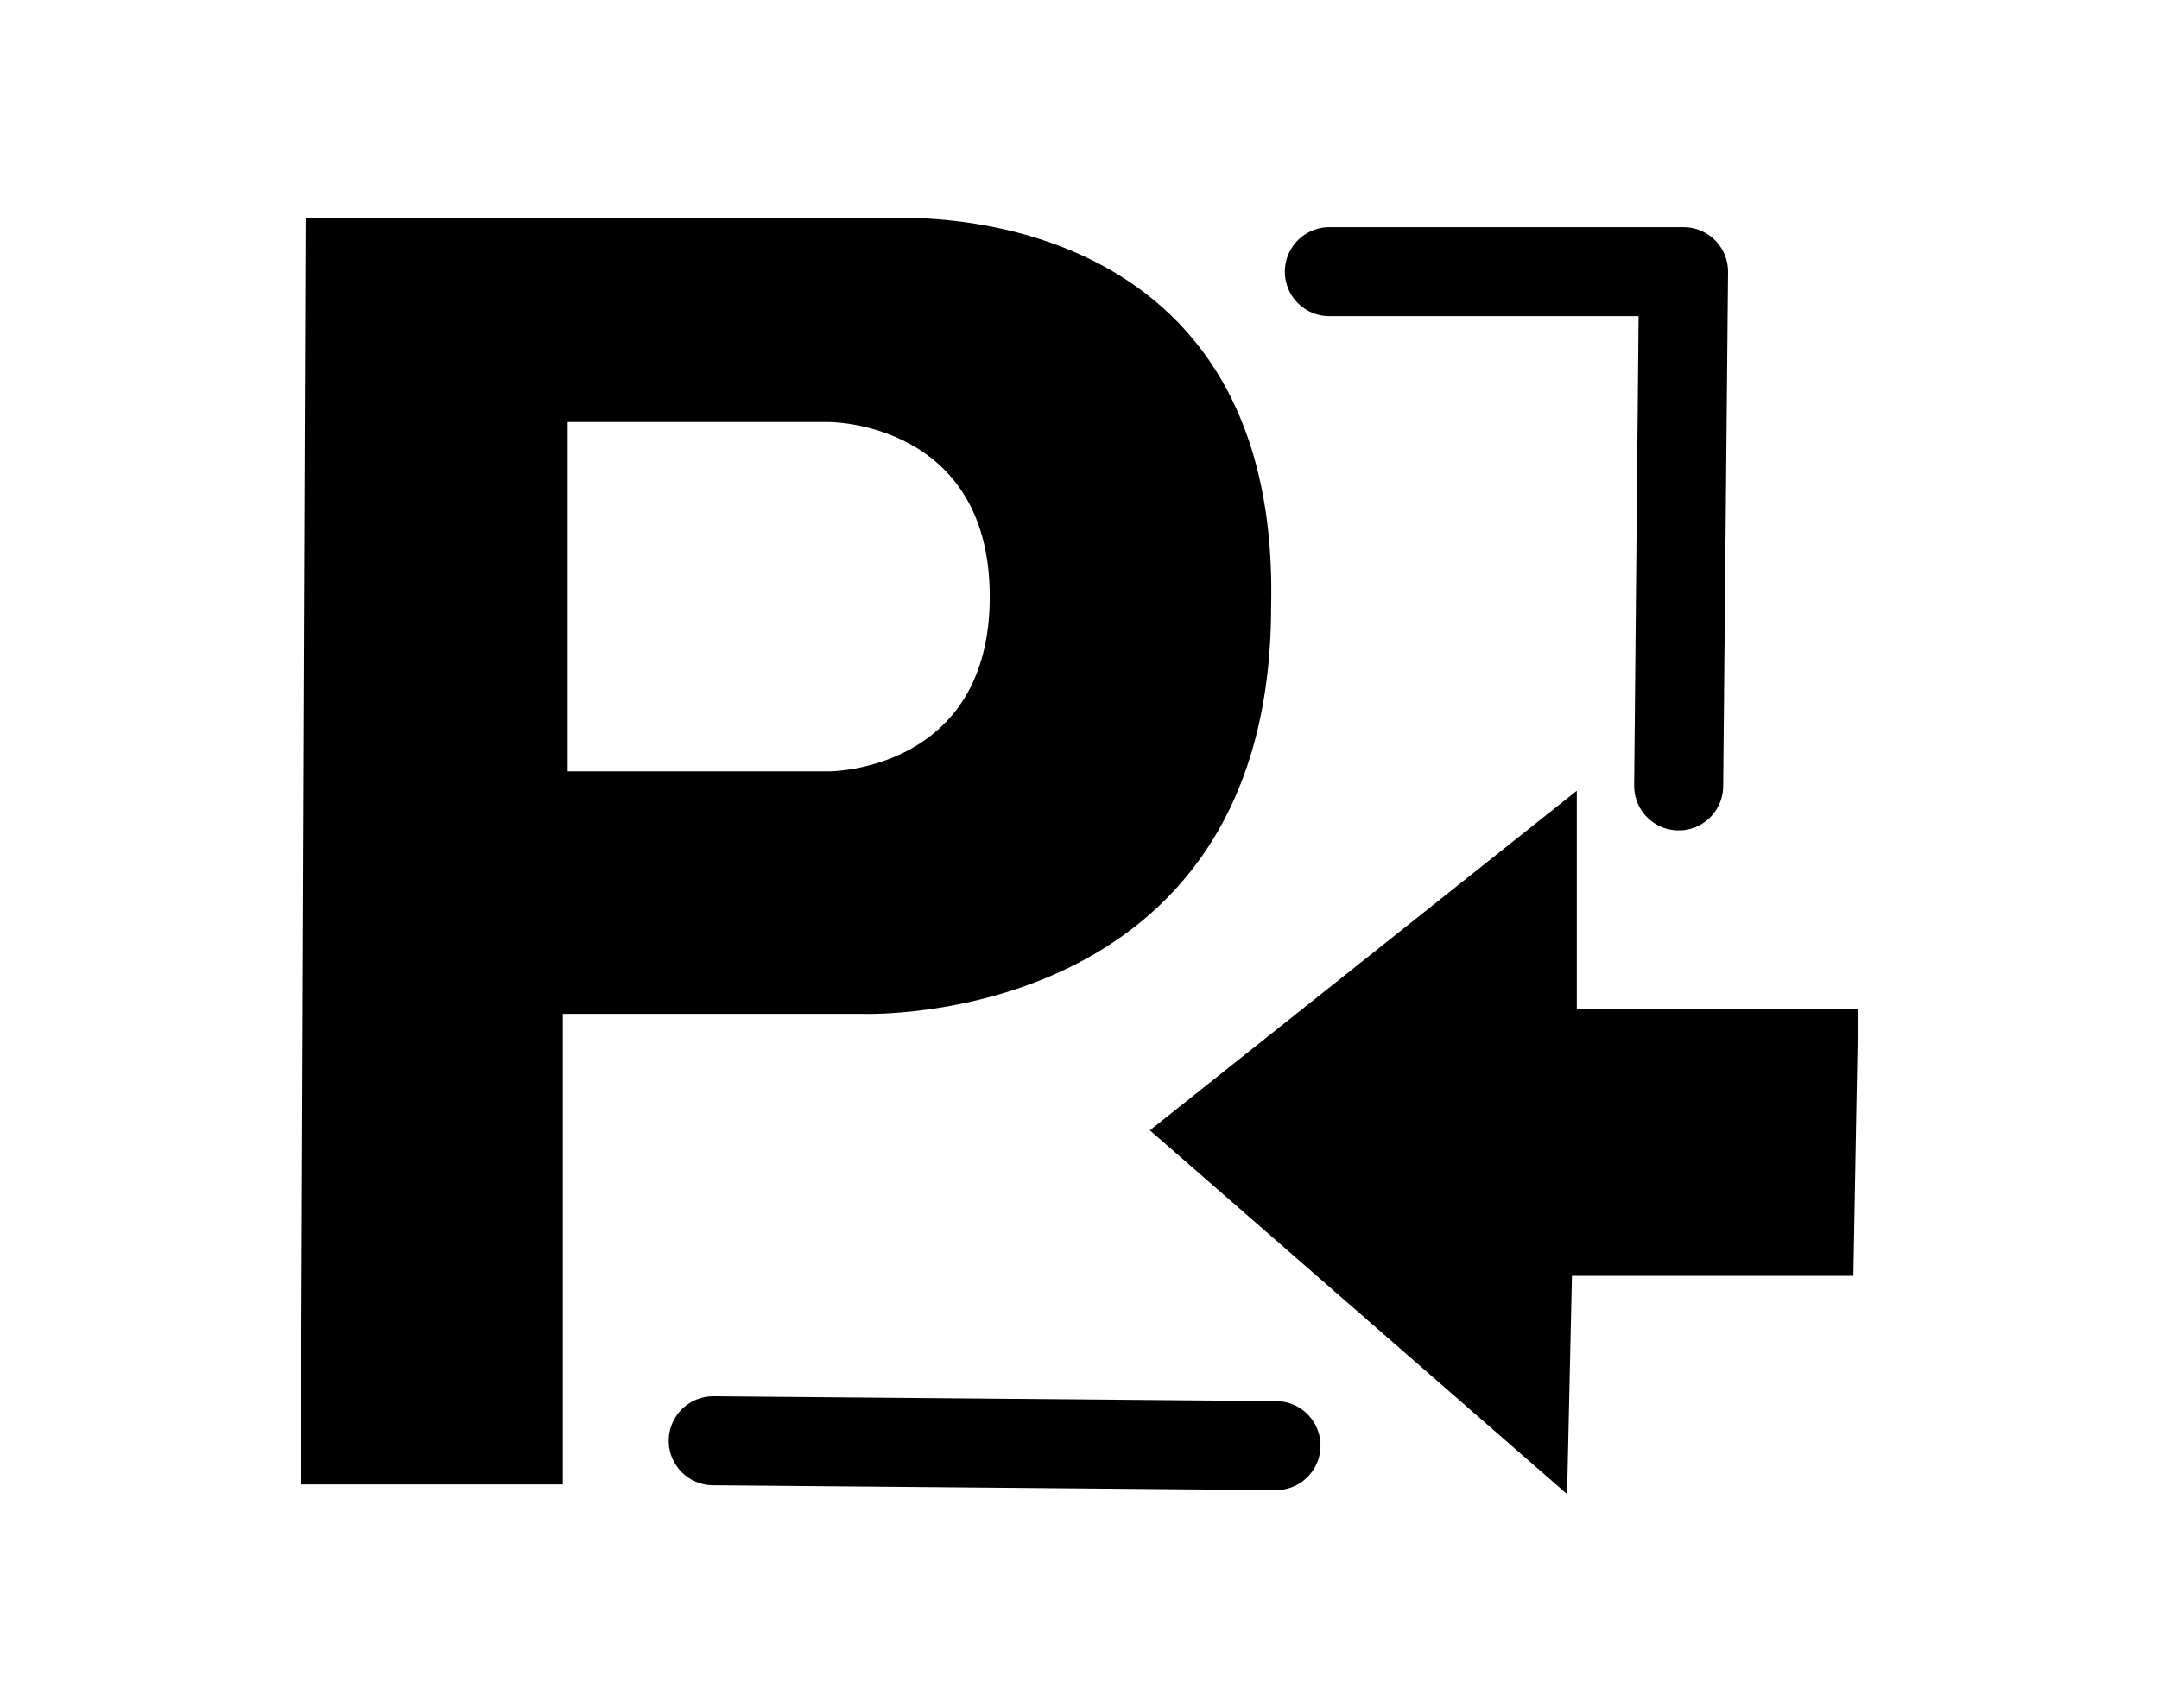
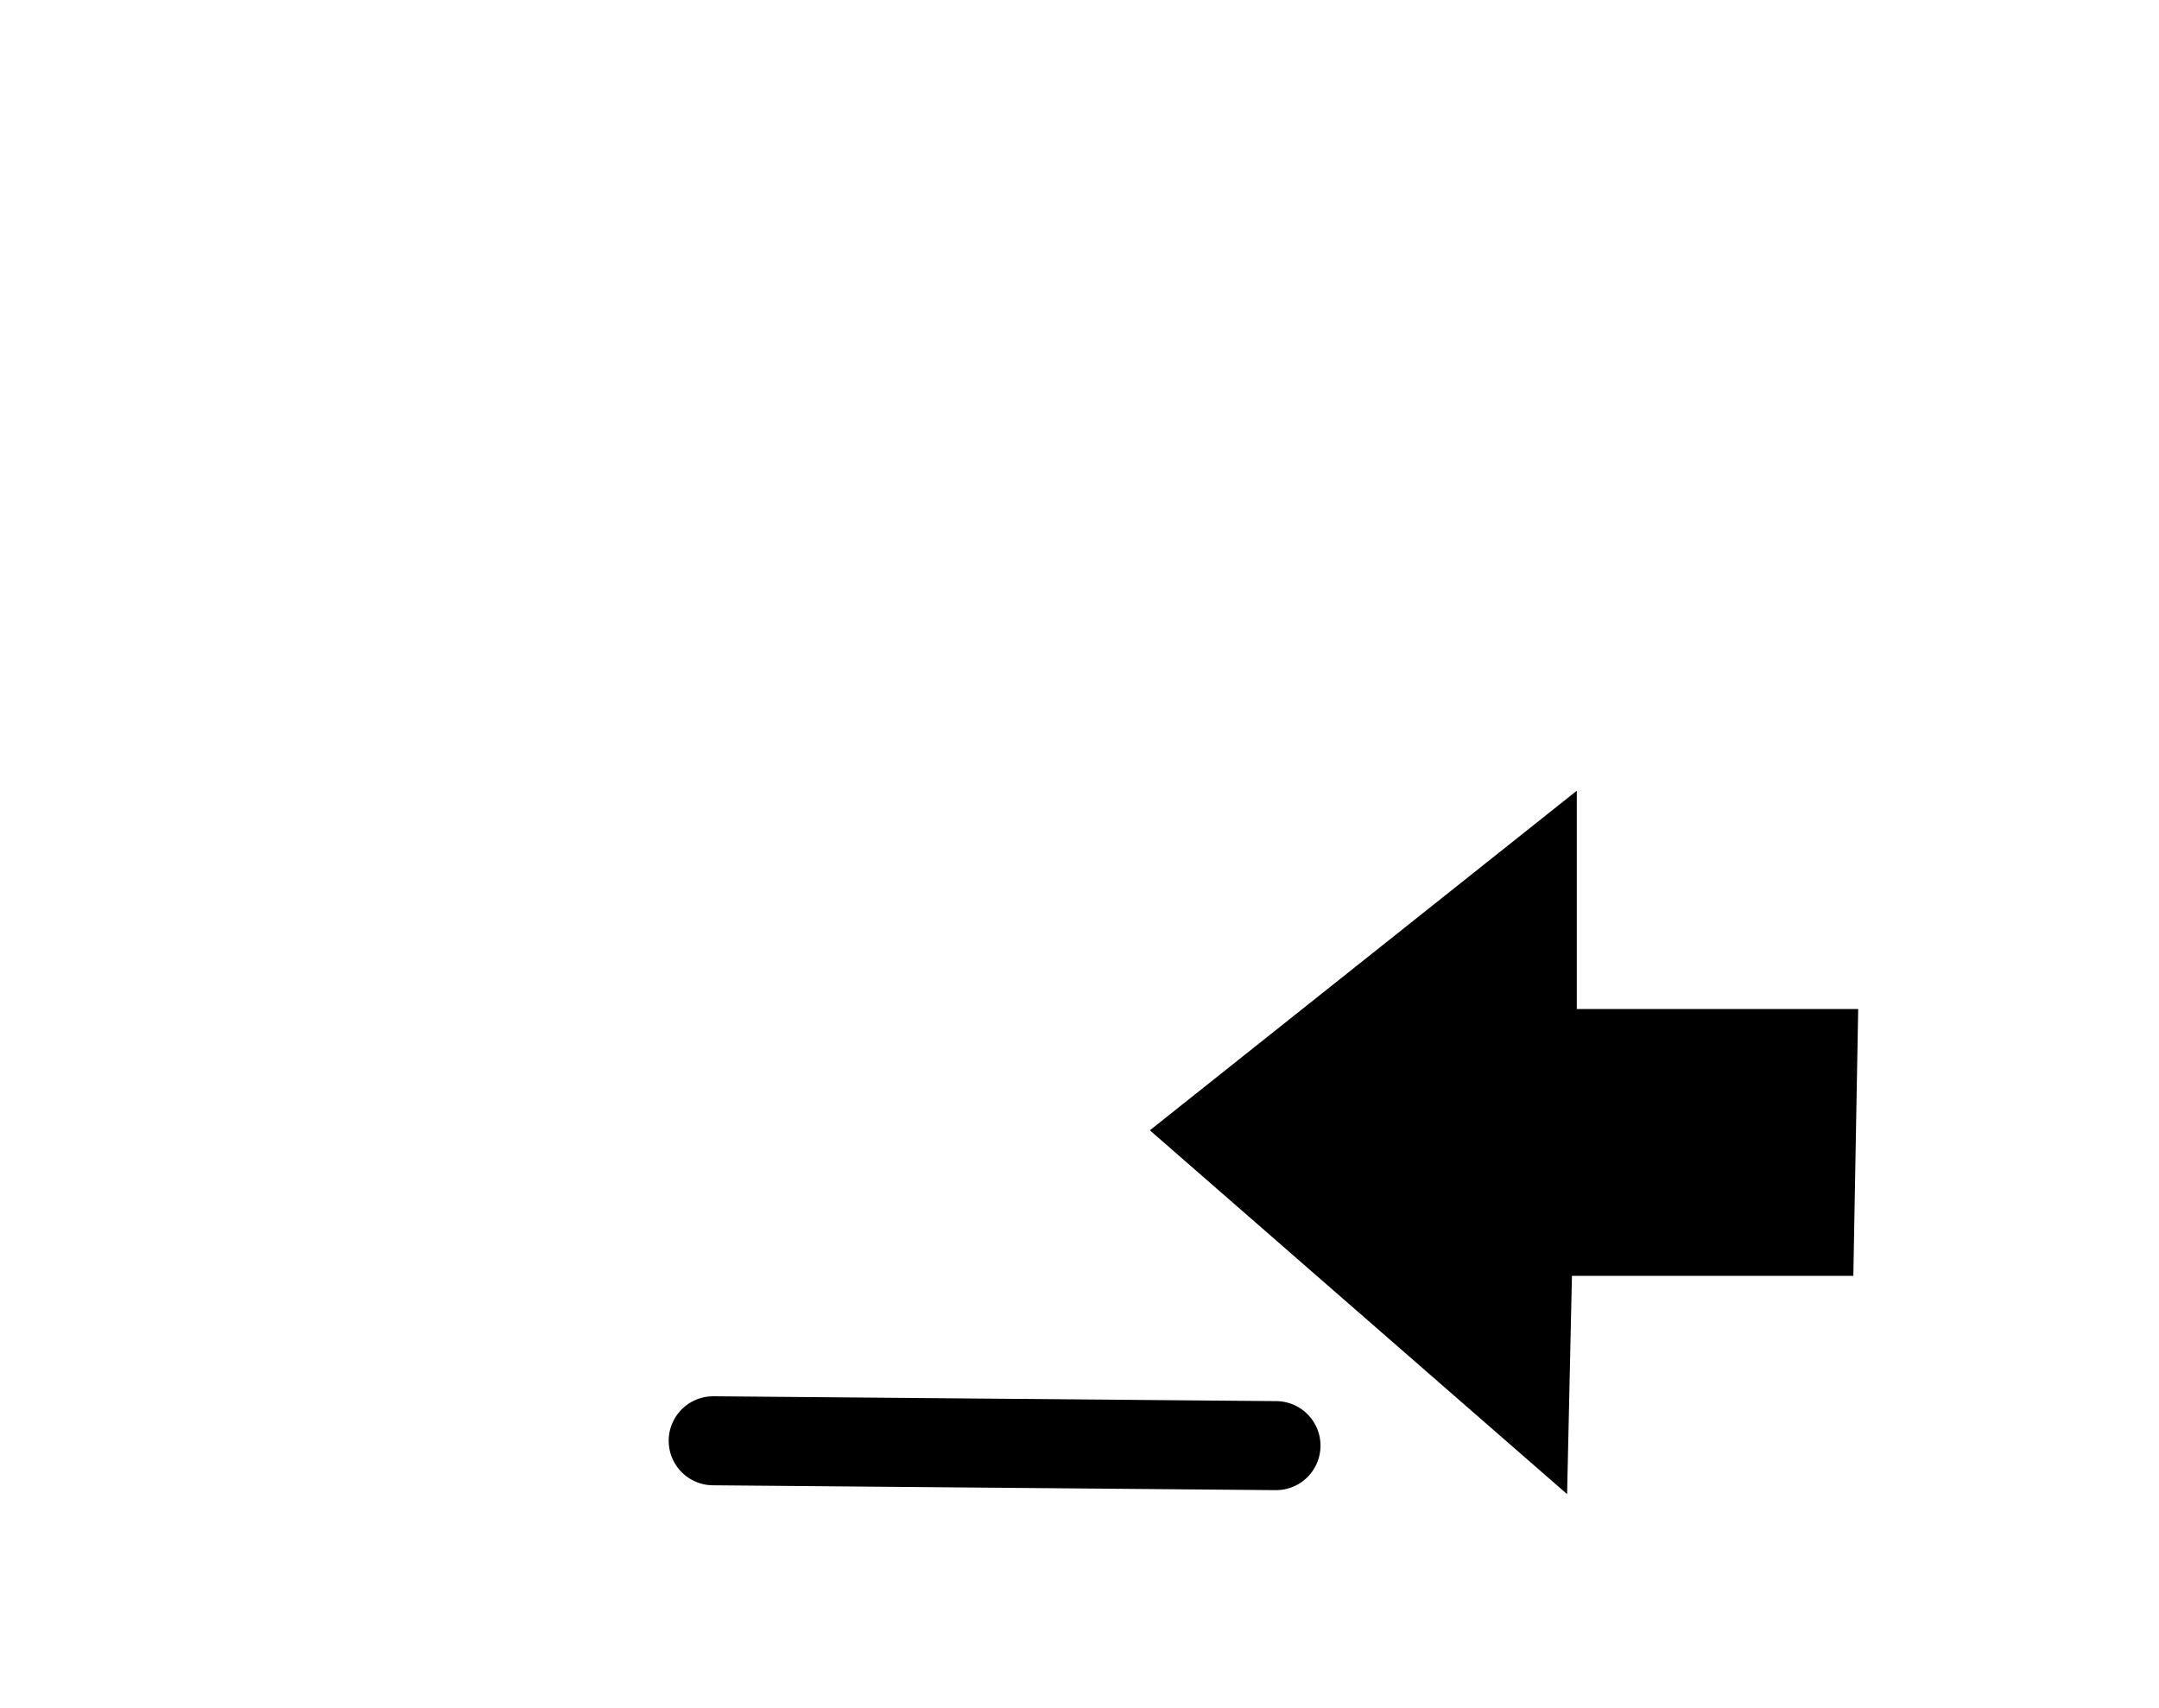
<svg xmlns="http://www.w3.org/2000/svg" version="1.1" id="Layer_1" x="0px" y="0px" viewBox="0 0 44.5 35.2" style="enable-background:new 0 0 44.5 35.2;" xml:space="preserve">
  <style type="text/css">
	.st0{fill:none;stroke:#000000;stroke-width:1.835;stroke-linecap:round;stroke-linejoin:round;stroke-miterlimit:10;}
</style>
  <g>
    <polygon points="32.4,26.3 38.2,26.3 38.3,20.8 32.5,20.8 32.5,16.3 23.7,23.3 32.3,30.8  " />
-     <path d="M18.3,4.5l-12,0L6.2,30.6l5.4,0l0-9.7l6.2,0c0,0,8.4,0.3,8.4-8.4C26.4,3.9,18.3,4.5,18.3,4.5z M17.1,15.9l-5.4,0l0-7.2   l5.4,0c0,0,3.3,0,3.3,3.6C20.4,15.9,17.1,15.9,17.1,15.9z" />
-     <polyline class="st0" points="27.4,5.6 34.7,5.6 34.6,16.2  " />
    <line class="st0" x1="14.7" y1="29.7" x2="26.3" y2="29.8" />
  </g>
</svg>